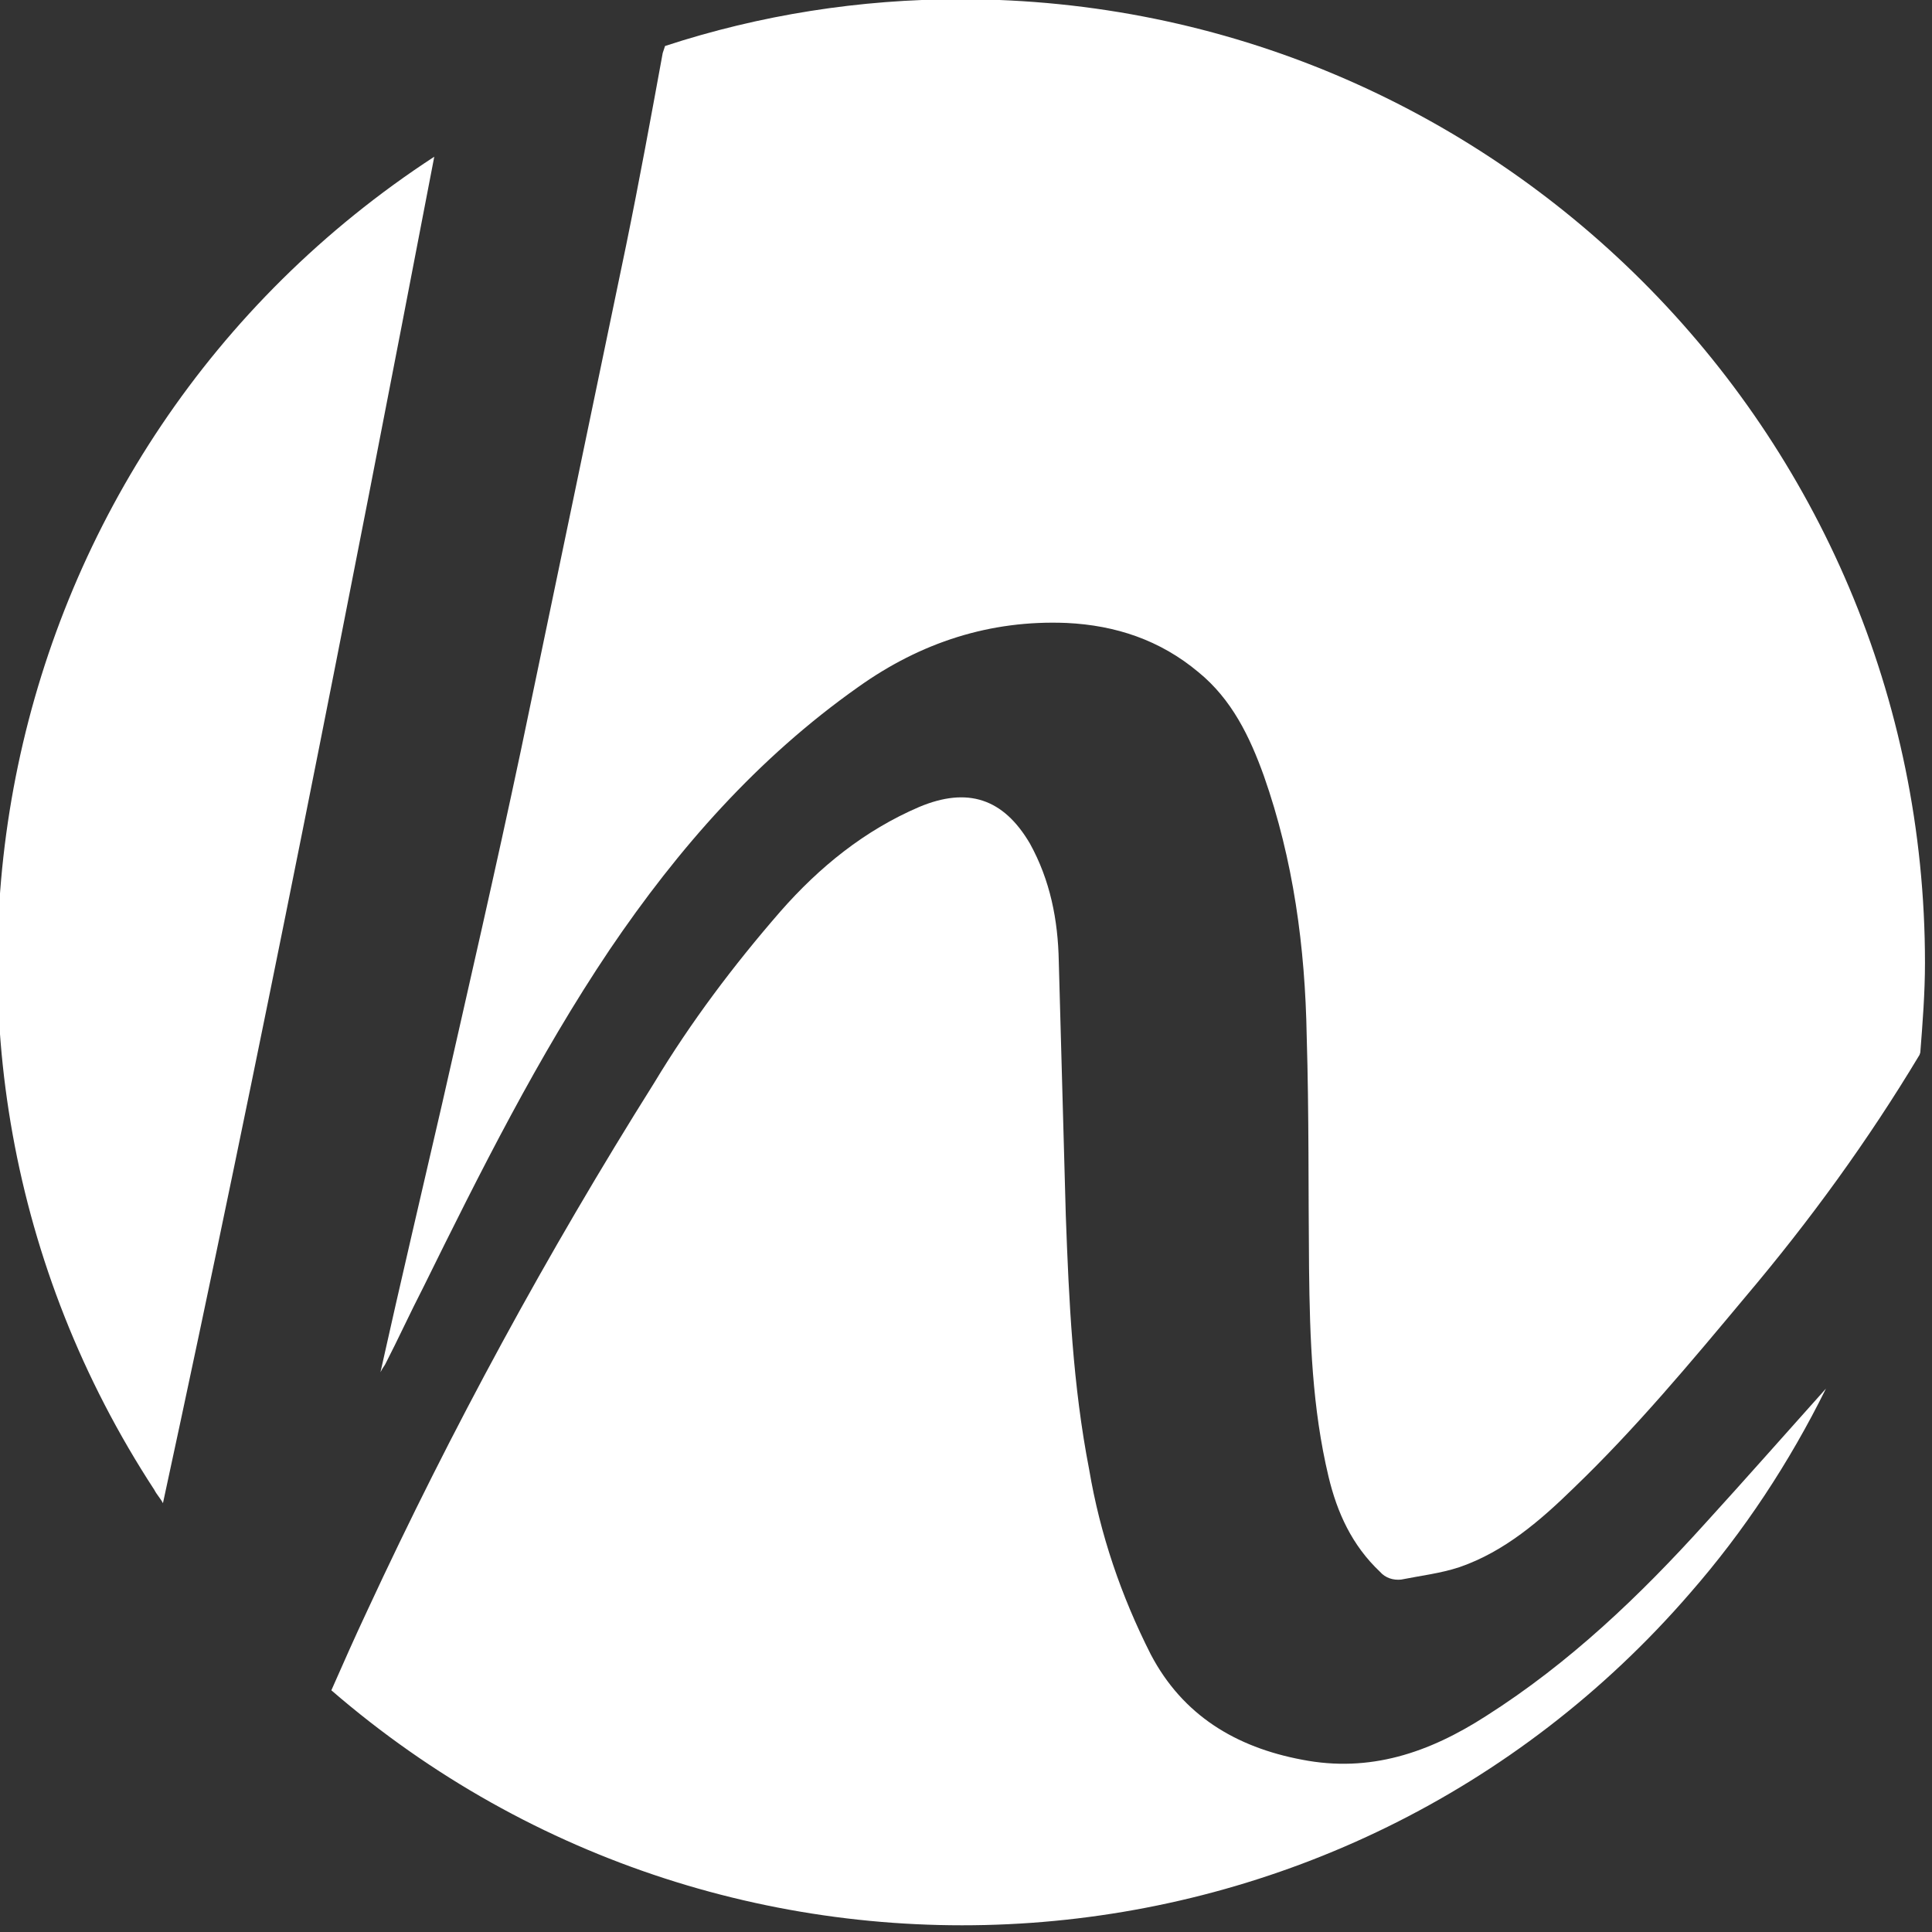
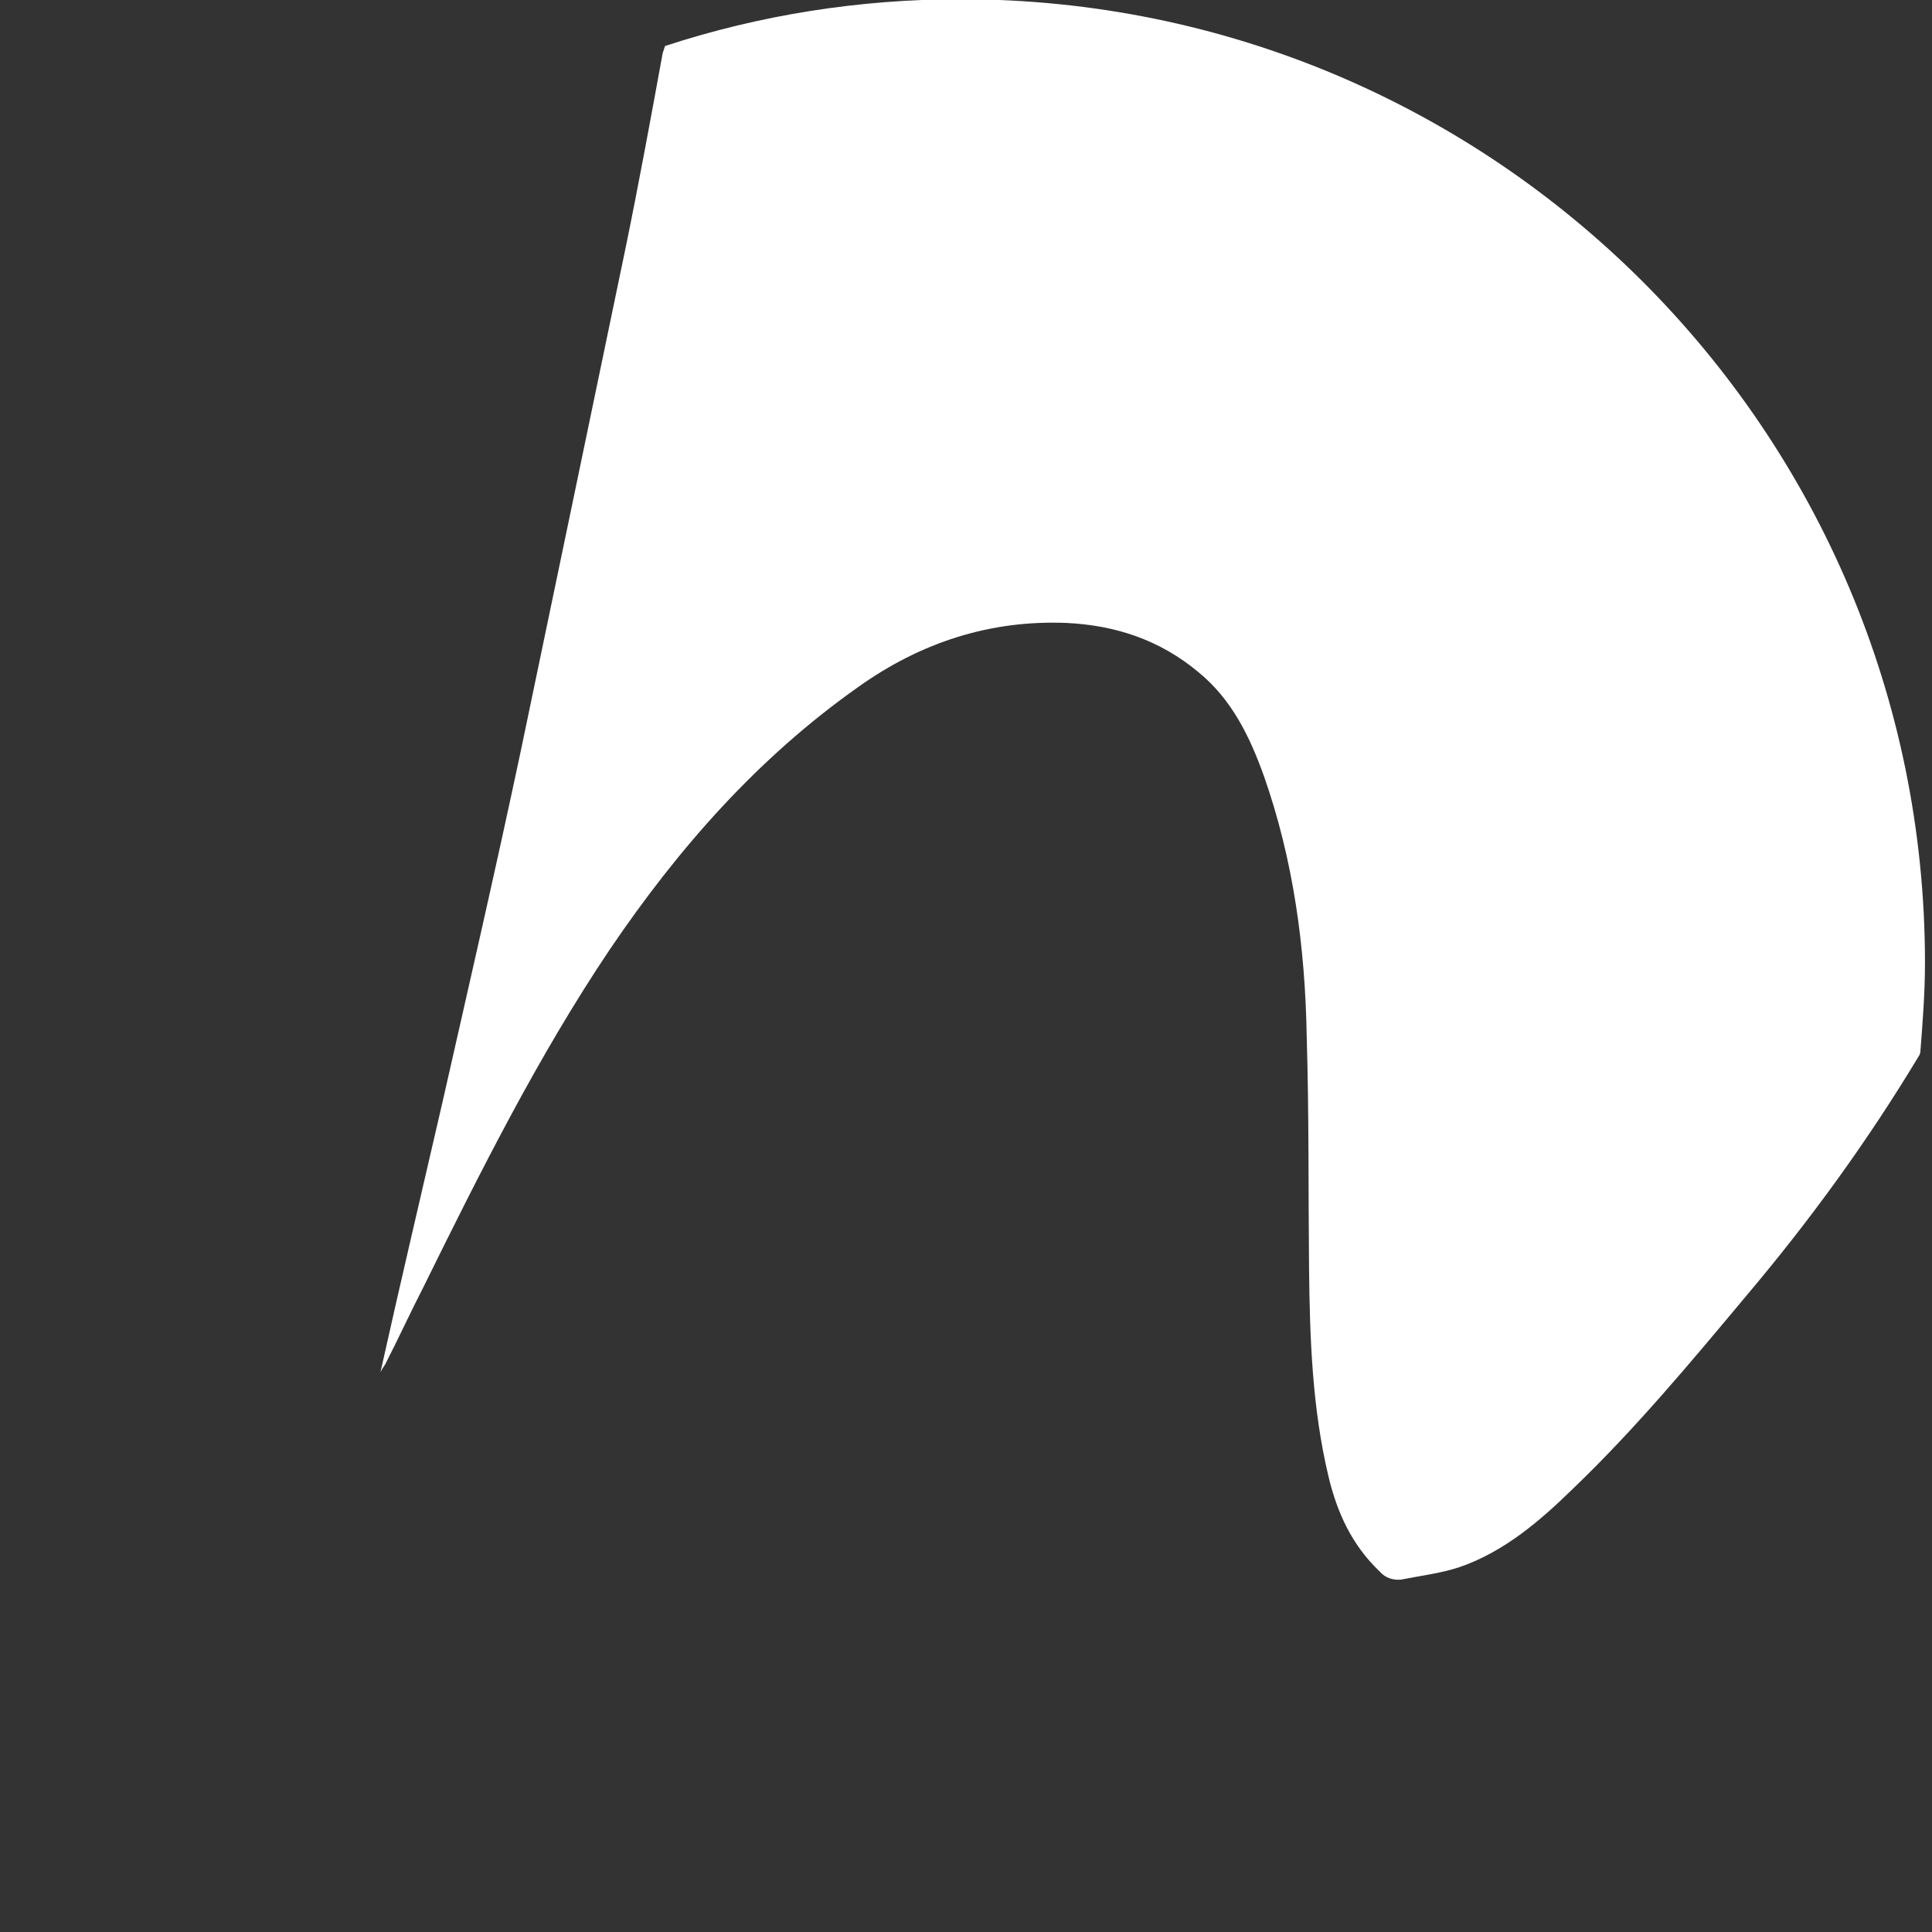
<svg xmlns="http://www.w3.org/2000/svg" version="1.1" id="Capa_1" x="0px" y="0px" viewBox="0 0 247.8 247.8" style="enable-background:new 0 0 247.8 247.8;" xml:space="preserve">
  <rect x="0" y="0" width="247.8" height="247.8" fill="#333333" stroke="none" />
  <style type="text/css">
	.st0{fill:#205CA2;}
	.st1{fill:#FFFFFF;}
</style>
  <g>
    <path class="st1" d="M85,6.8c-1.5,8.2-3,16.4-4.7,24.7c-4.5,21.6-9,43.3-13.5,64.8c-3.2,15.1-6.7,30.3-10.1,45.3   c-2.6,11.3-5.3,22.7-7.9,34.4c0.3-0.6,0.5-0.8,0.6-1c1.7-3.3,3.2-6.6,4.9-9.9c7.3-14.8,14.7-29.6,23.9-43.3   c8.8-13,19-24.6,31.9-33.7c8-5.7,16.9-8.6,26.7-8.2c6.3,0.3,12,2.2,16.9,6.3c4.3,3.5,6.6,8.3,8.4,13.3c3.8,10.8,5.3,22,5.5,33.4   c0.3,10,0.2,19.8,0.3,29.8c0.1,9,0.4,17.9,2.5,26.7c1.1,4.6,3,8.8,6.6,12.2c0.7,0.8,1.7,1.1,2.7,1c2.5-0.5,5.1-0.8,7.5-1.6   c5.8-2,10.4-6,14.7-10.2c7.9-7.6,14.9-16,22-24.5c8.2-9.7,15.7-20,22.3-31l0.1-0.3c0.3-3.8,0.6-7.7,0.6-11.5   c0-68.3-55.4-123.6-123.7-123.6c-12.9,0-25.7,2-37.9,6L85,6.8z" />
-     <path class="st1" d="M218.7,195.4c-8.4,9.3-17.4,17.9-28.1,24.7c-7.3,4.7-14.9,7.3-23.6,5.6c-8.5-1.6-15.3-5.7-19.4-13.5   c-3.8-7.5-6.5-15.4-7.9-23.7c-2.1-10.8-2.6-21.6-3-32.6c-0.3-10.9-0.6-21.8-0.9-32.6c-0.1-5.3-1.1-10.4-3.7-15.1   c-3.4-5.8-8-7.3-14.2-4.7c-7,3-12.8,7.7-17.8,13.4c-6,6.9-11.5,14.2-16.2,22c-13.7,21.8-26,44.4-36.8,67.7   c-1.6,3.4-3.1,6.8-4.6,10.2c51.6,44.6,129.7,39.1,174.3-12.5c6.9-7.9,12.7-16.7,17.4-26.2C229,183.9,223.9,189.7,218.7,195.4z" />
-     <path class="st1" d="M55.7,20.1C-1.5,57.4-17.5,134,19.8,191.1c0.3,0.6,0.8,1.1,1.1,1.7C33.3,135.5,44.6,77.9,55.7,20.1z" />
  </g>
</svg>